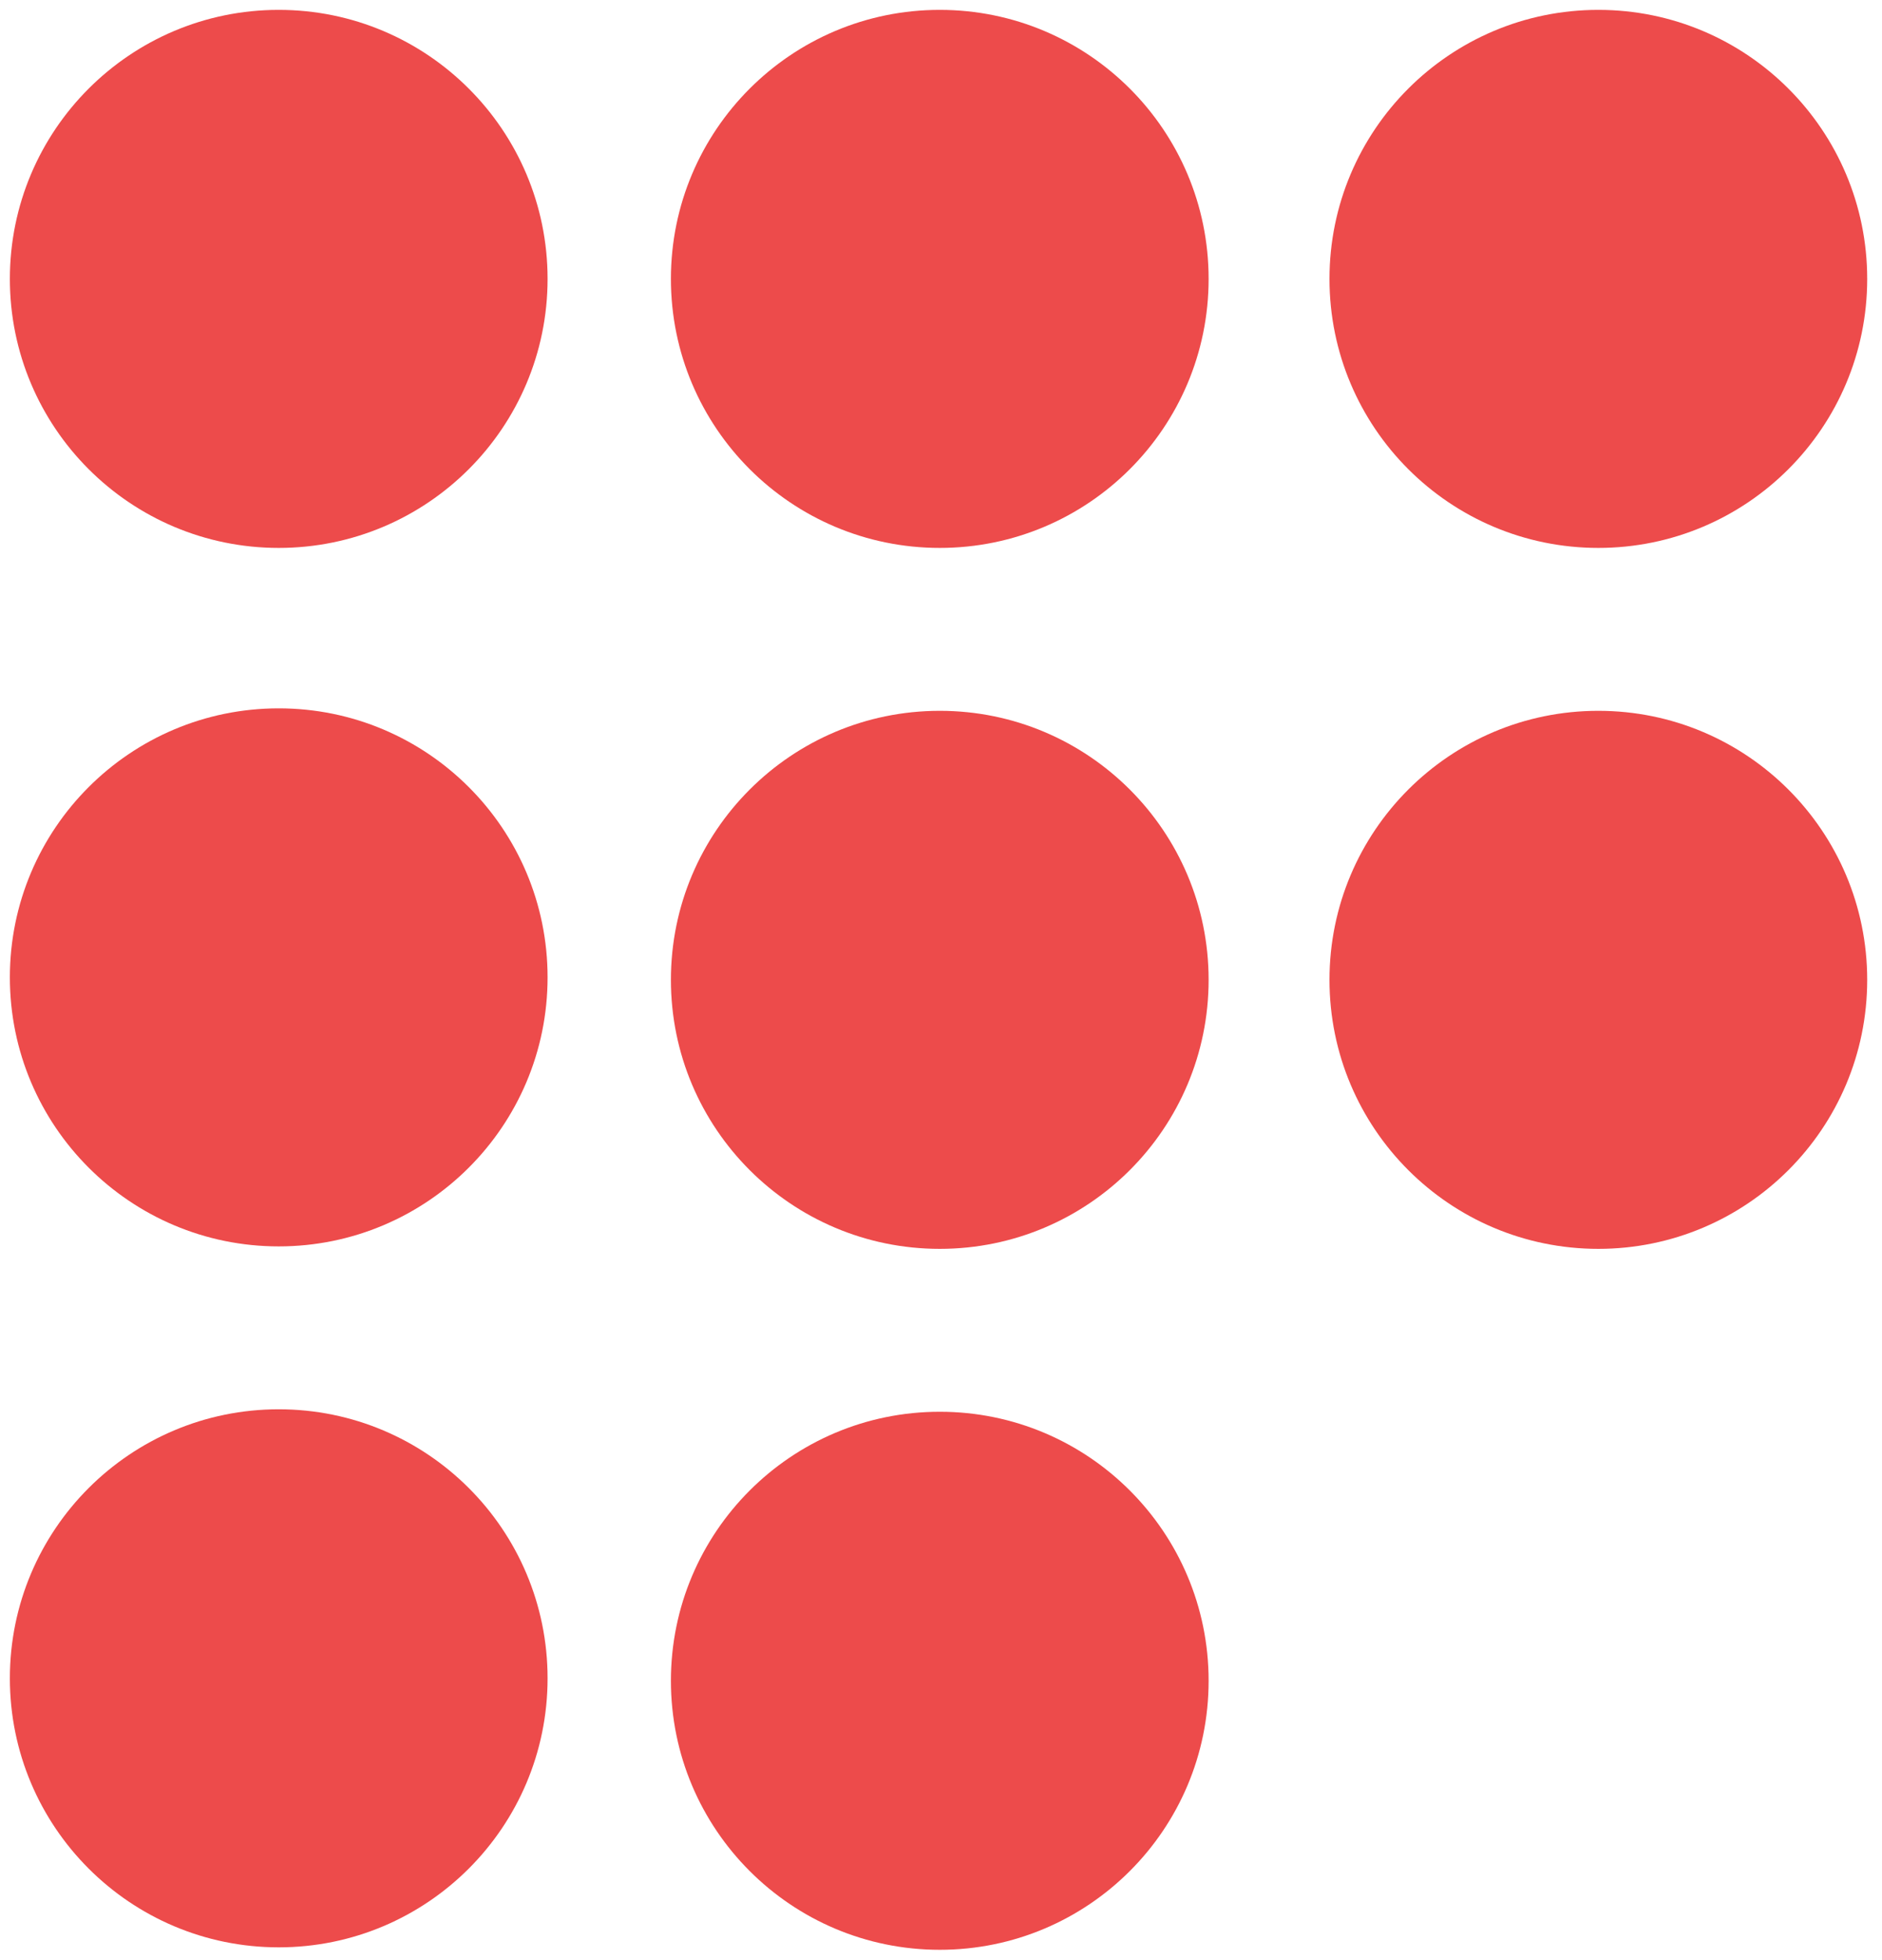
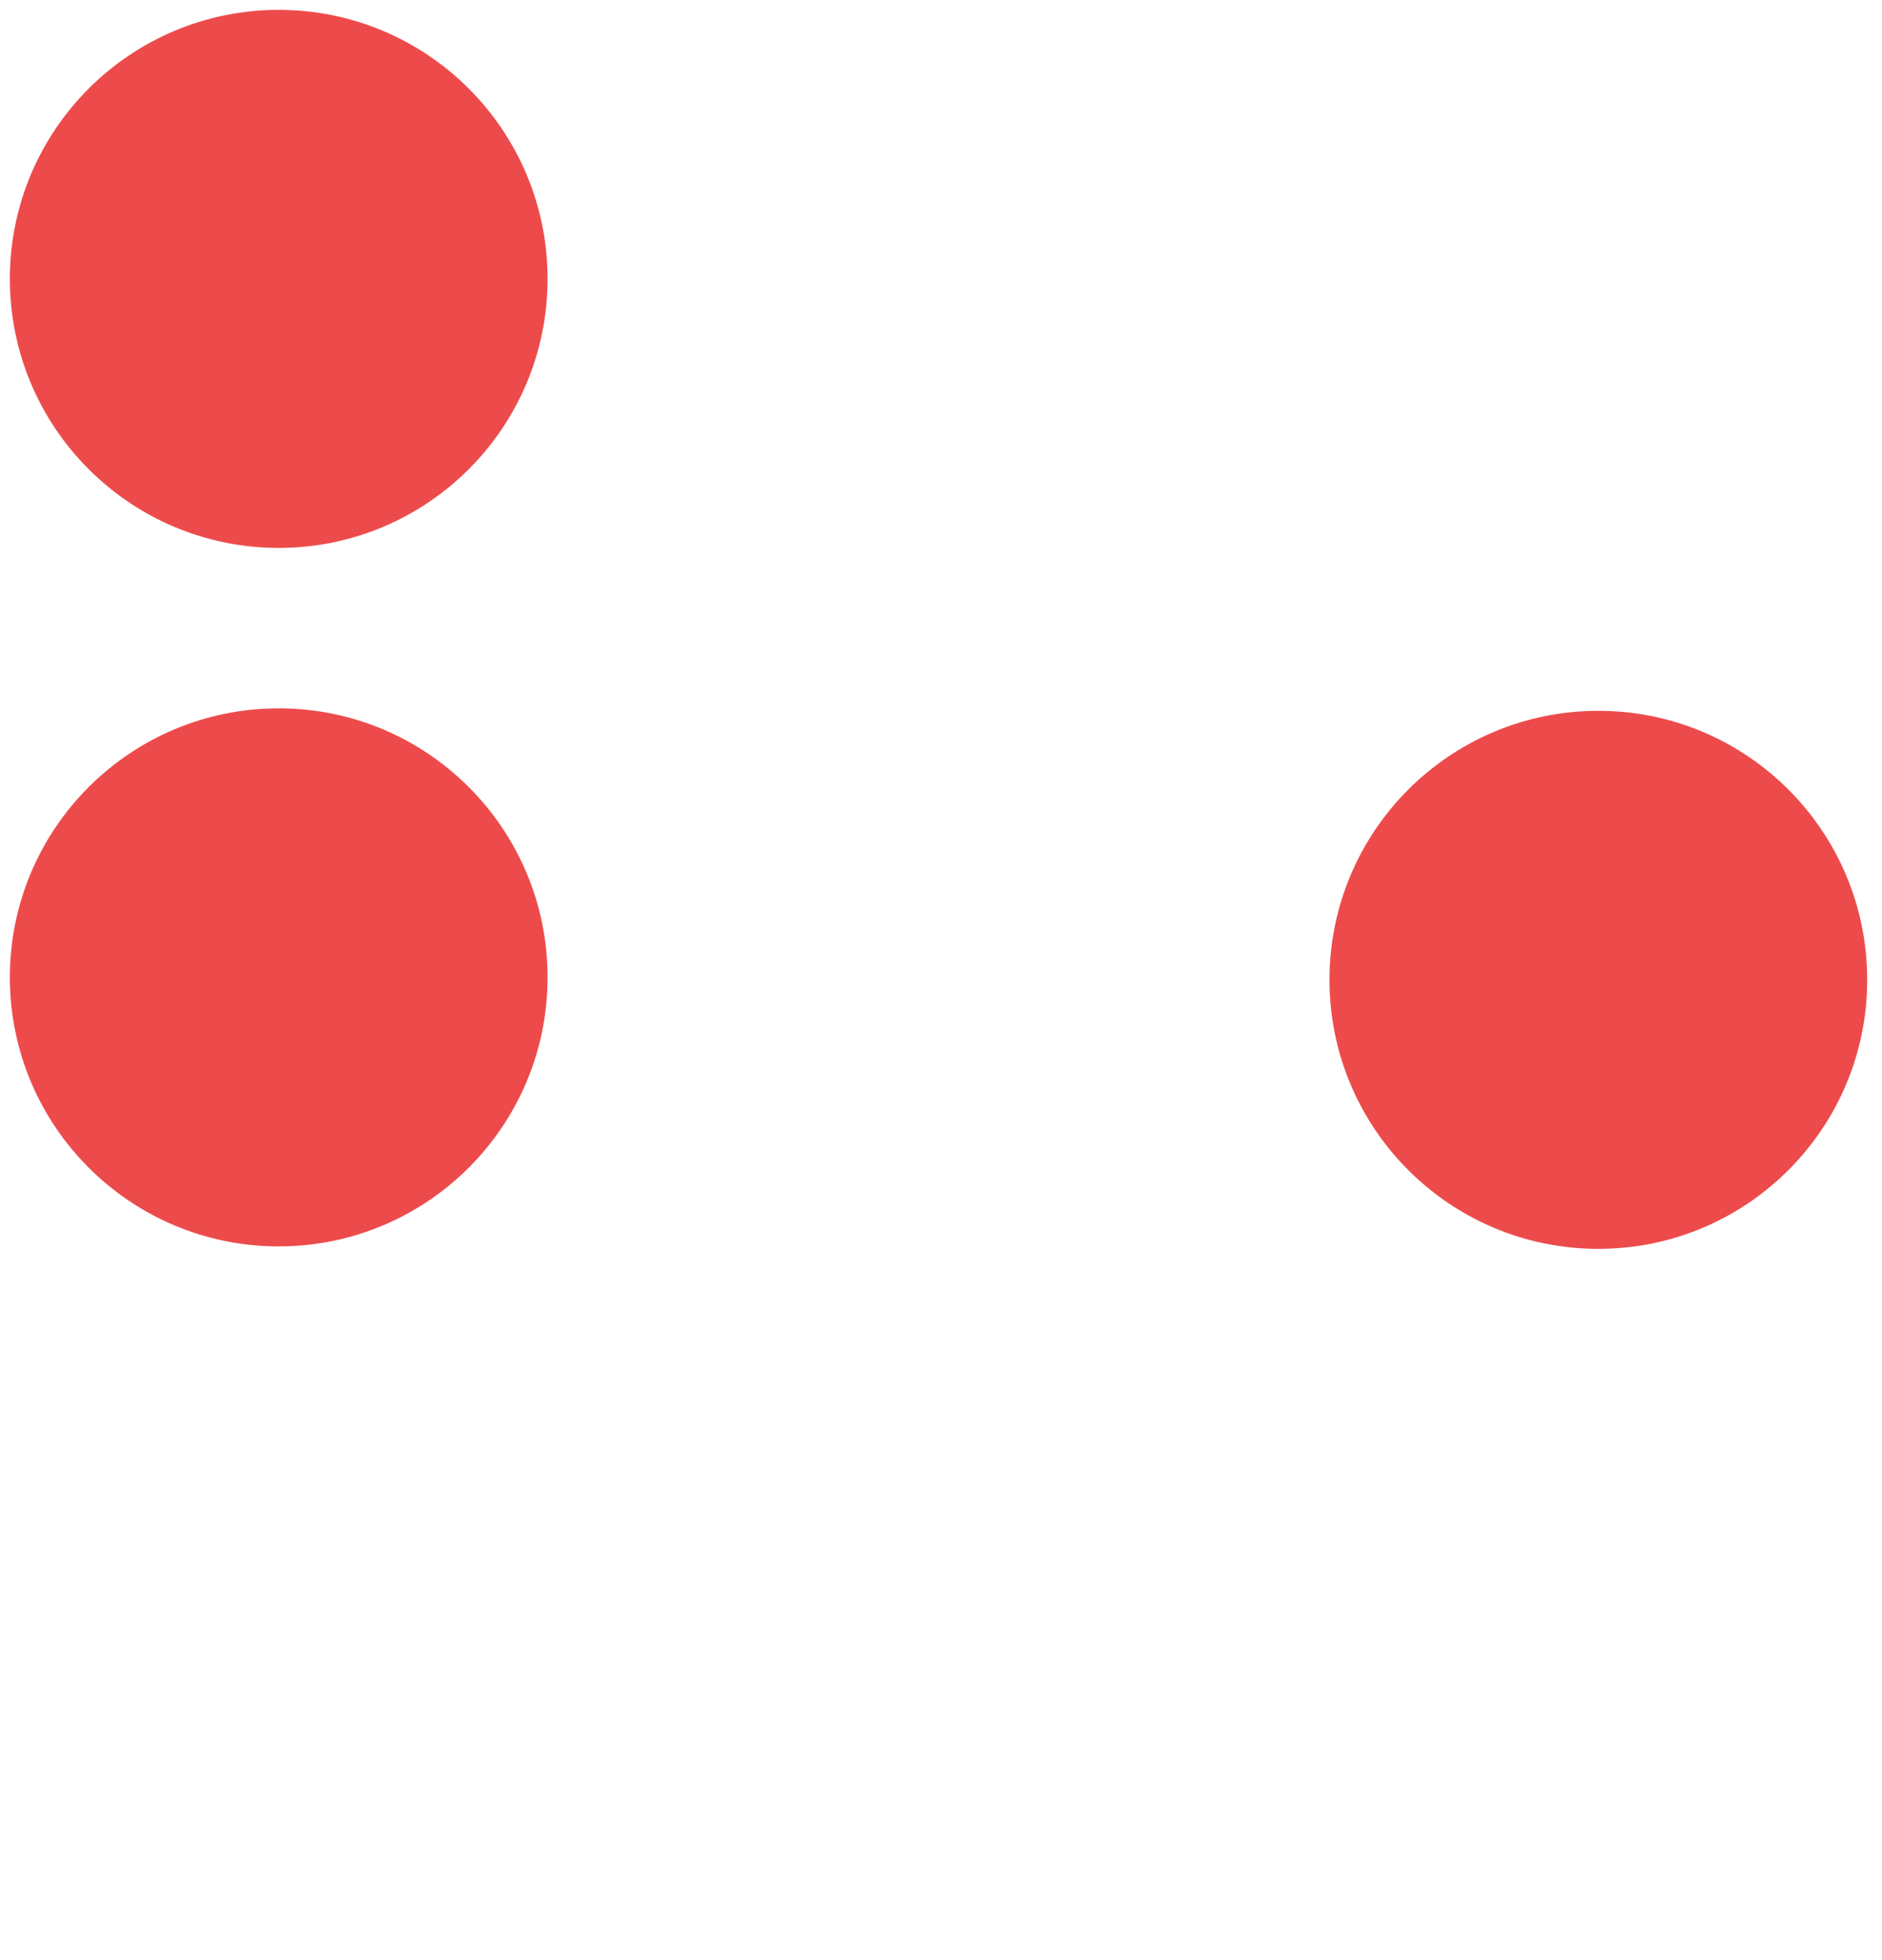
<svg xmlns="http://www.w3.org/2000/svg" version="1.0" id="Layer_1" x="0px" y="0px" viewBox="0 0 76.3 79.4" style="enable-background:new 0 0 76.3 79.4;" xml:space="preserve">
  <style type="text/css">
	.st0{fill:#ED4B4B;}
</style>
  <g>
    <circle class="st0" cx="11.3" cy="11.3" r="10.9" />
-     <circle class="st0" cx="38.1" cy="11.3" r="10.9" />
    <circle class="st0" cx="11.3" cy="39.6" r="10.9" />
-     <circle class="st0" cx="38.1" cy="39.7" r="10.9" />
-     <circle class="st0" cx="11.3" cy="68" r="10.9" />
-     <circle class="st0" cx="38.1" cy="68.1" r="10.9" />
-     <circle class="st0" cx="64.8" cy="11.3" r="10.9" />
    <circle class="st0" cx="64.8" cy="39.7" r="10.9" />
  </g>
</svg>